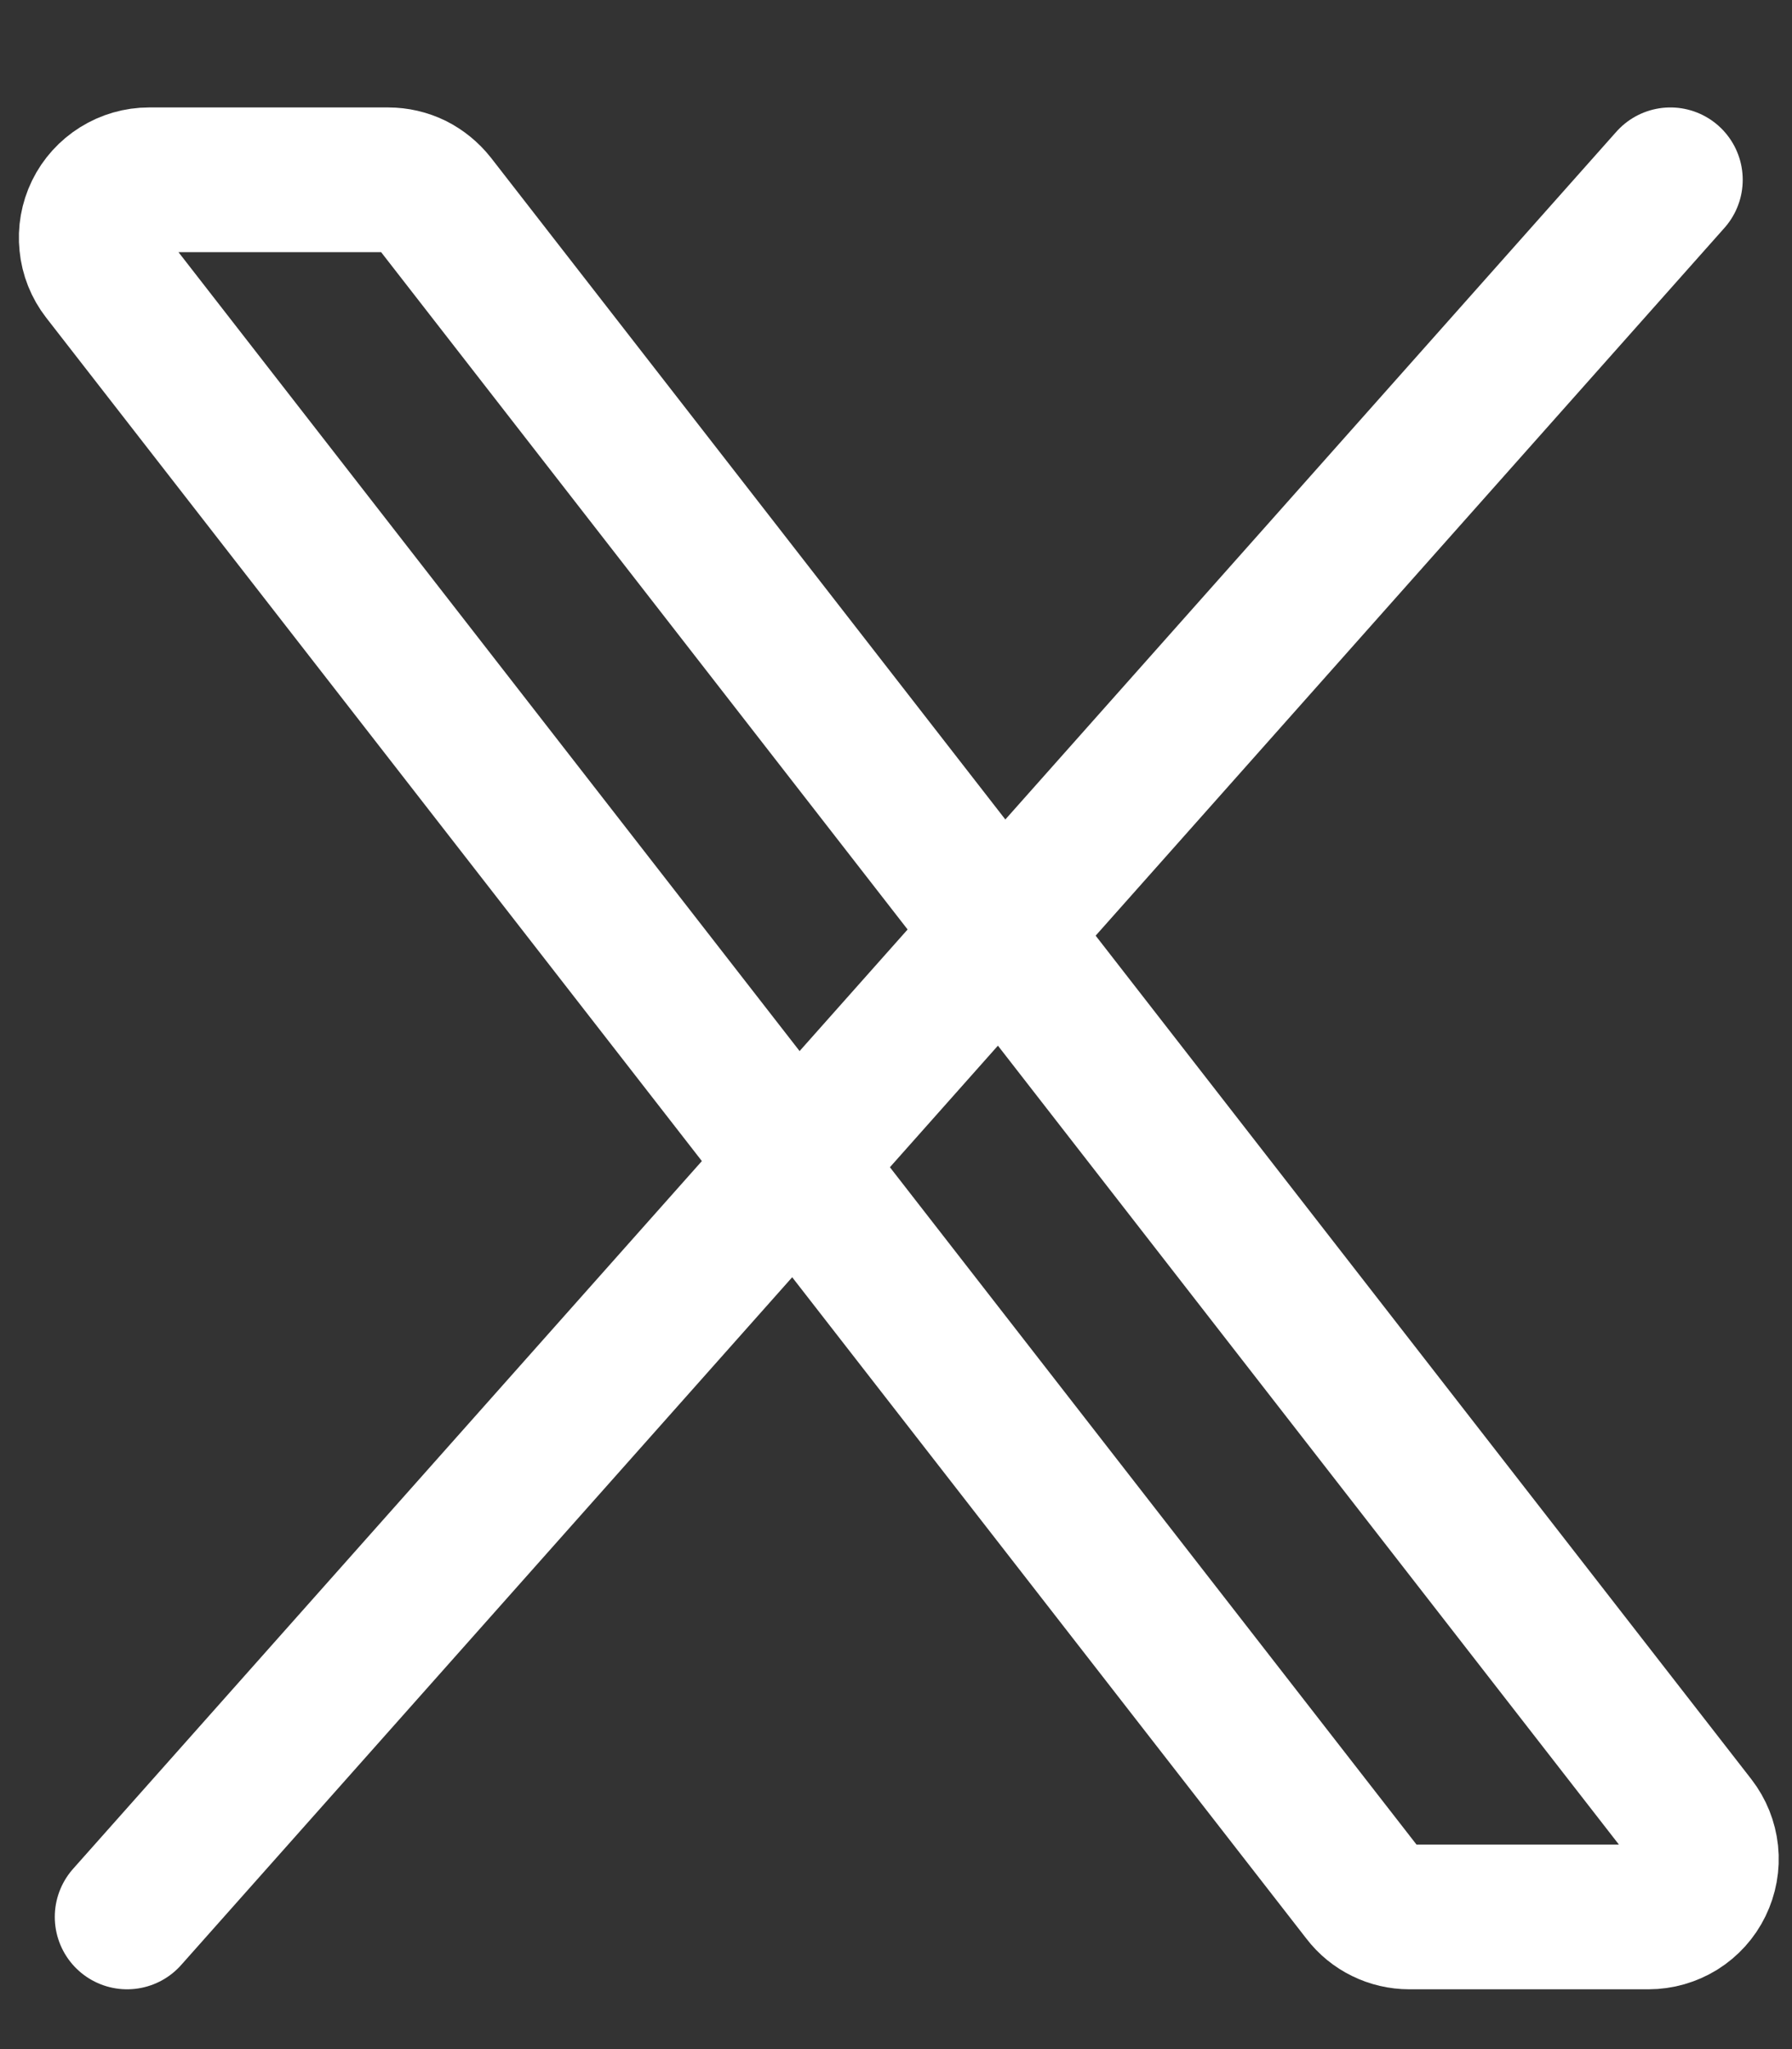
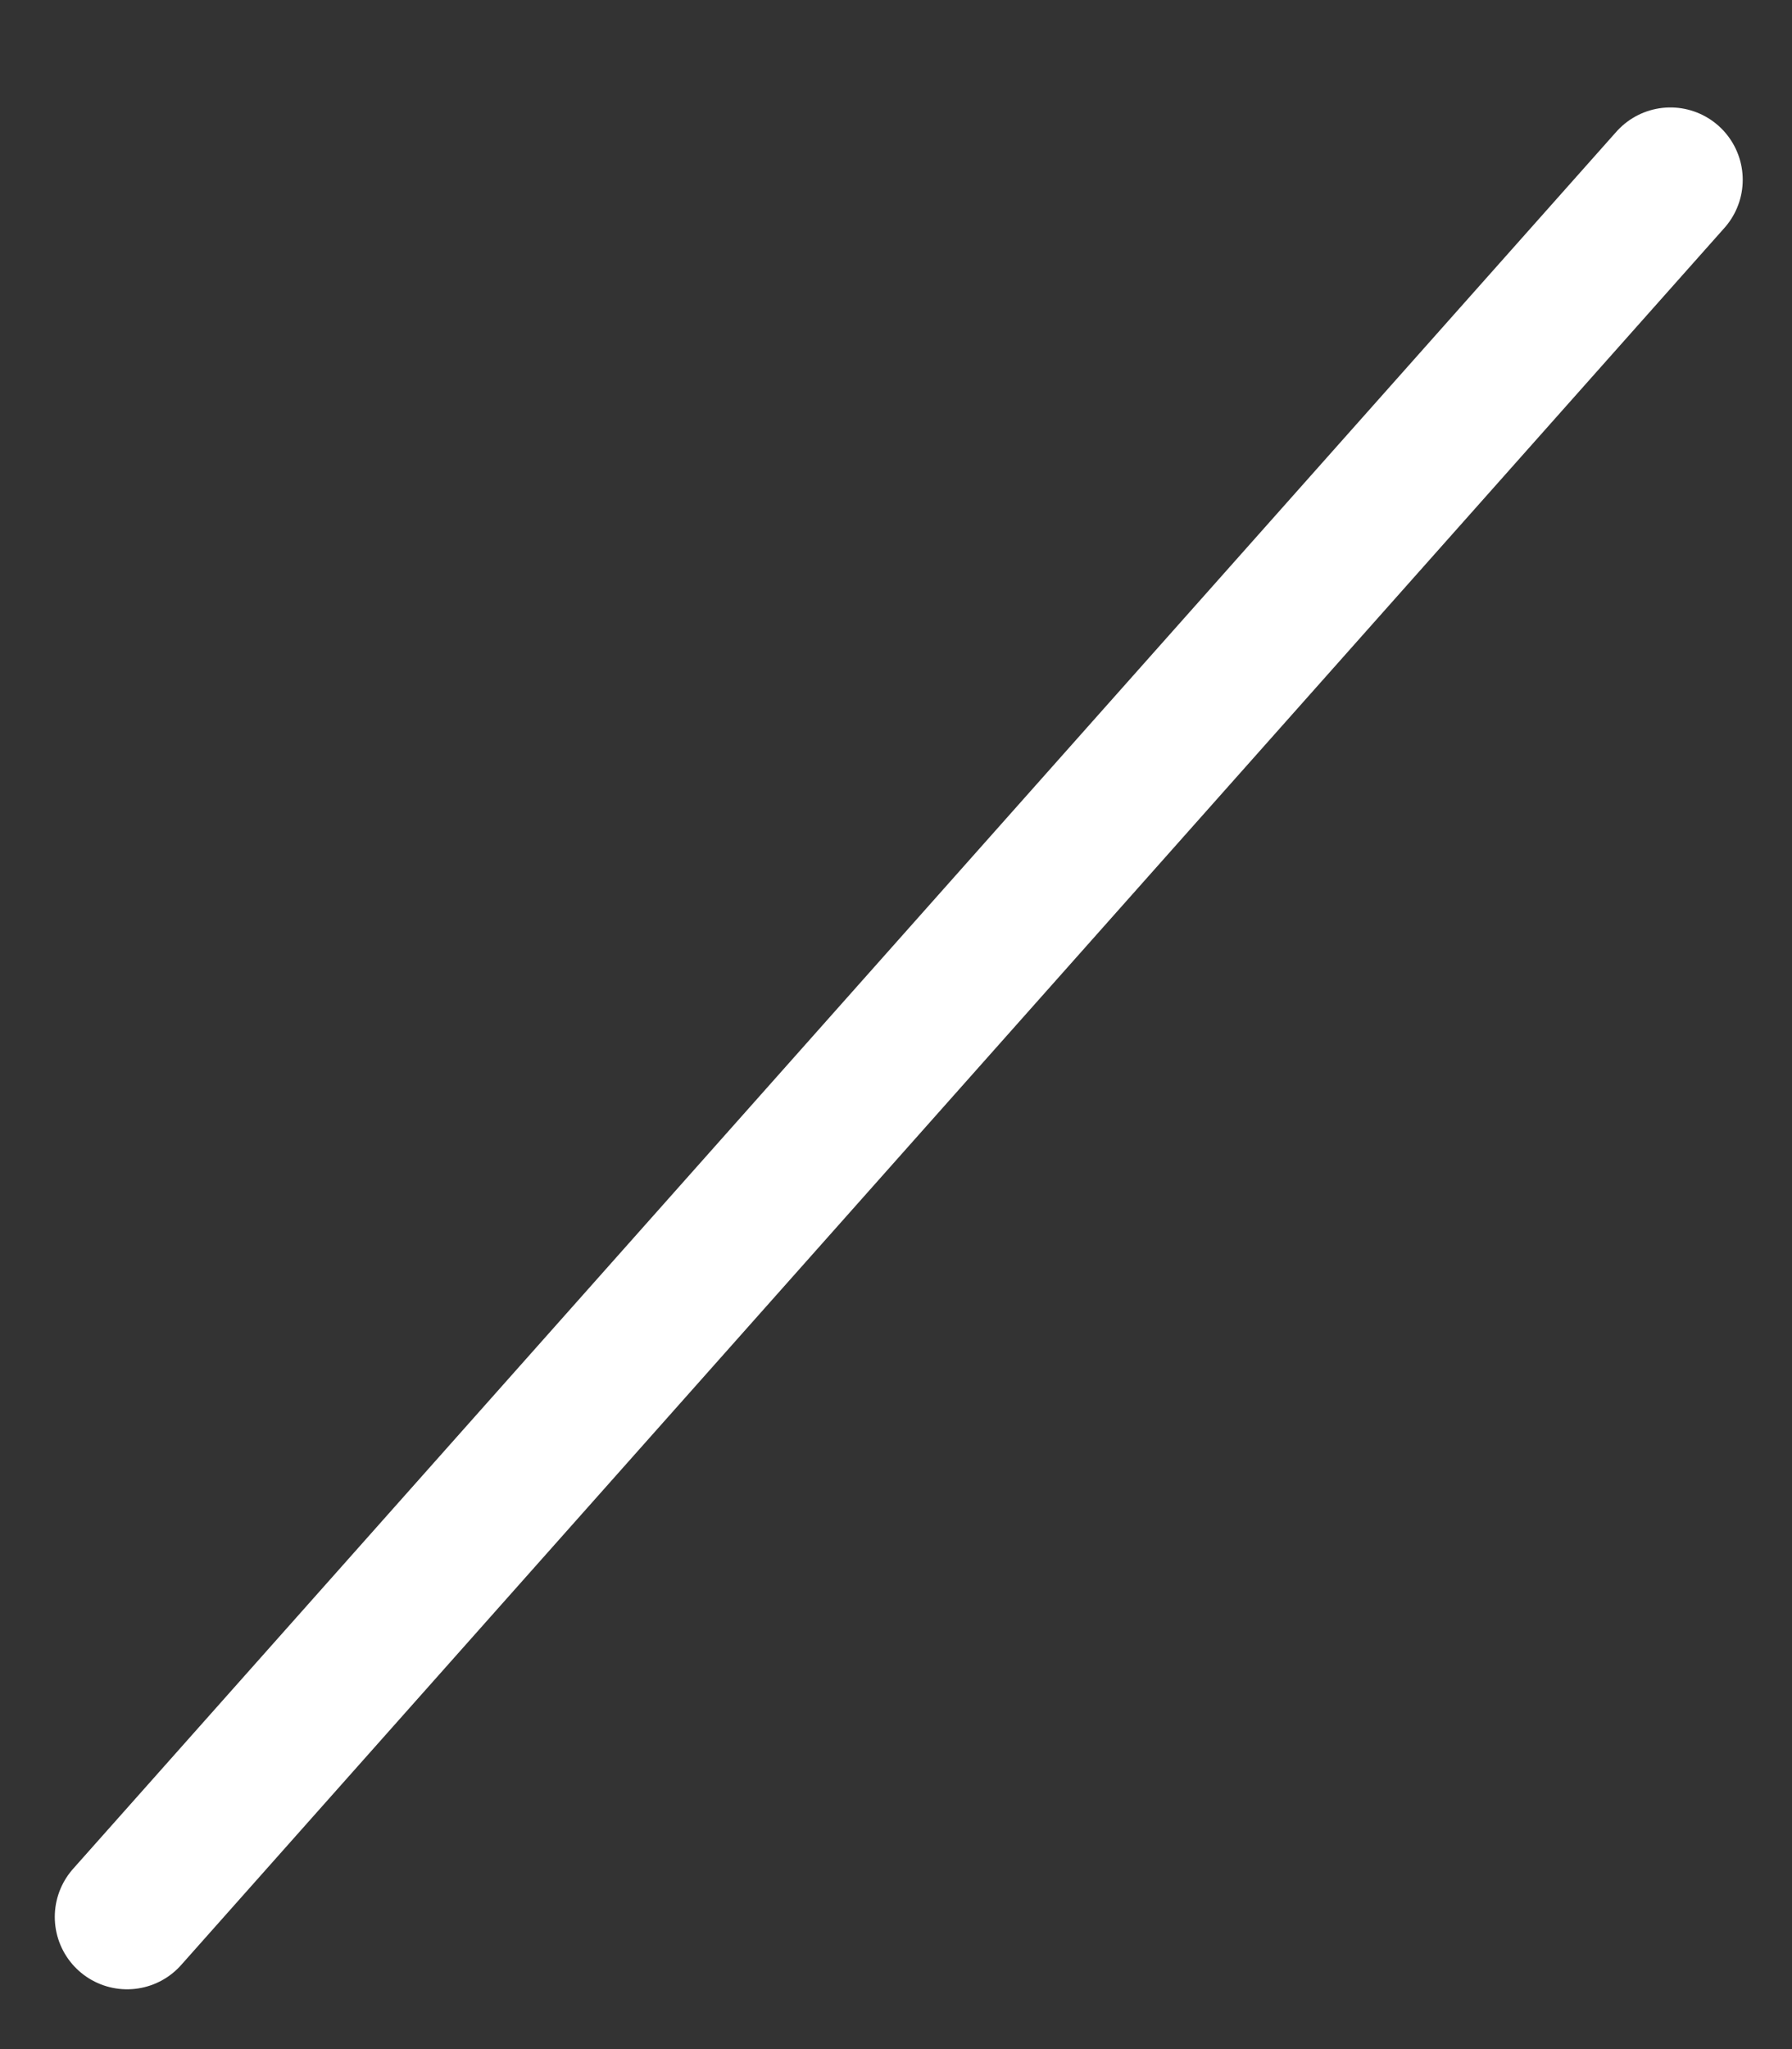
<svg xmlns="http://www.w3.org/2000/svg" width="14" height="16" viewBox="0 0 14 16" fill="none">
  <rect x="0" y="0" width="14" height="16" fill="#333333" stroke="none" />
-   <path d="M10.654 14.793L0.807 2.134C0.755 2.067 0.723 1.987 0.715 1.903C0.706 1.819 0.721 1.734 0.758 1.658C0.795 1.582 0.853 1.518 0.925 1.473C0.997 1.428 1.08 1.404 1.164 1.404H3.033C3.102 1.404 3.17 1.42 3.232 1.45C3.293 1.481 3.347 1.525 3.39 1.579L13.236 14.239C13.288 14.306 13.32 14.386 13.329 14.47C13.338 14.554 13.322 14.639 13.285 14.715C13.248 14.791 13.19 14.855 13.118 14.9C13.046 14.944 12.964 14.968 12.879 14.968H11.01C10.941 14.968 10.873 14.952 10.812 14.922C10.75 14.892 10.696 14.848 10.654 14.793Z" stroke="white" stroke-width="1.13" />
  <path d="M13.05 1.404L0.993 14.968" stroke="white" stroke-width="1.13" stroke-linecap="round" />
</svg>